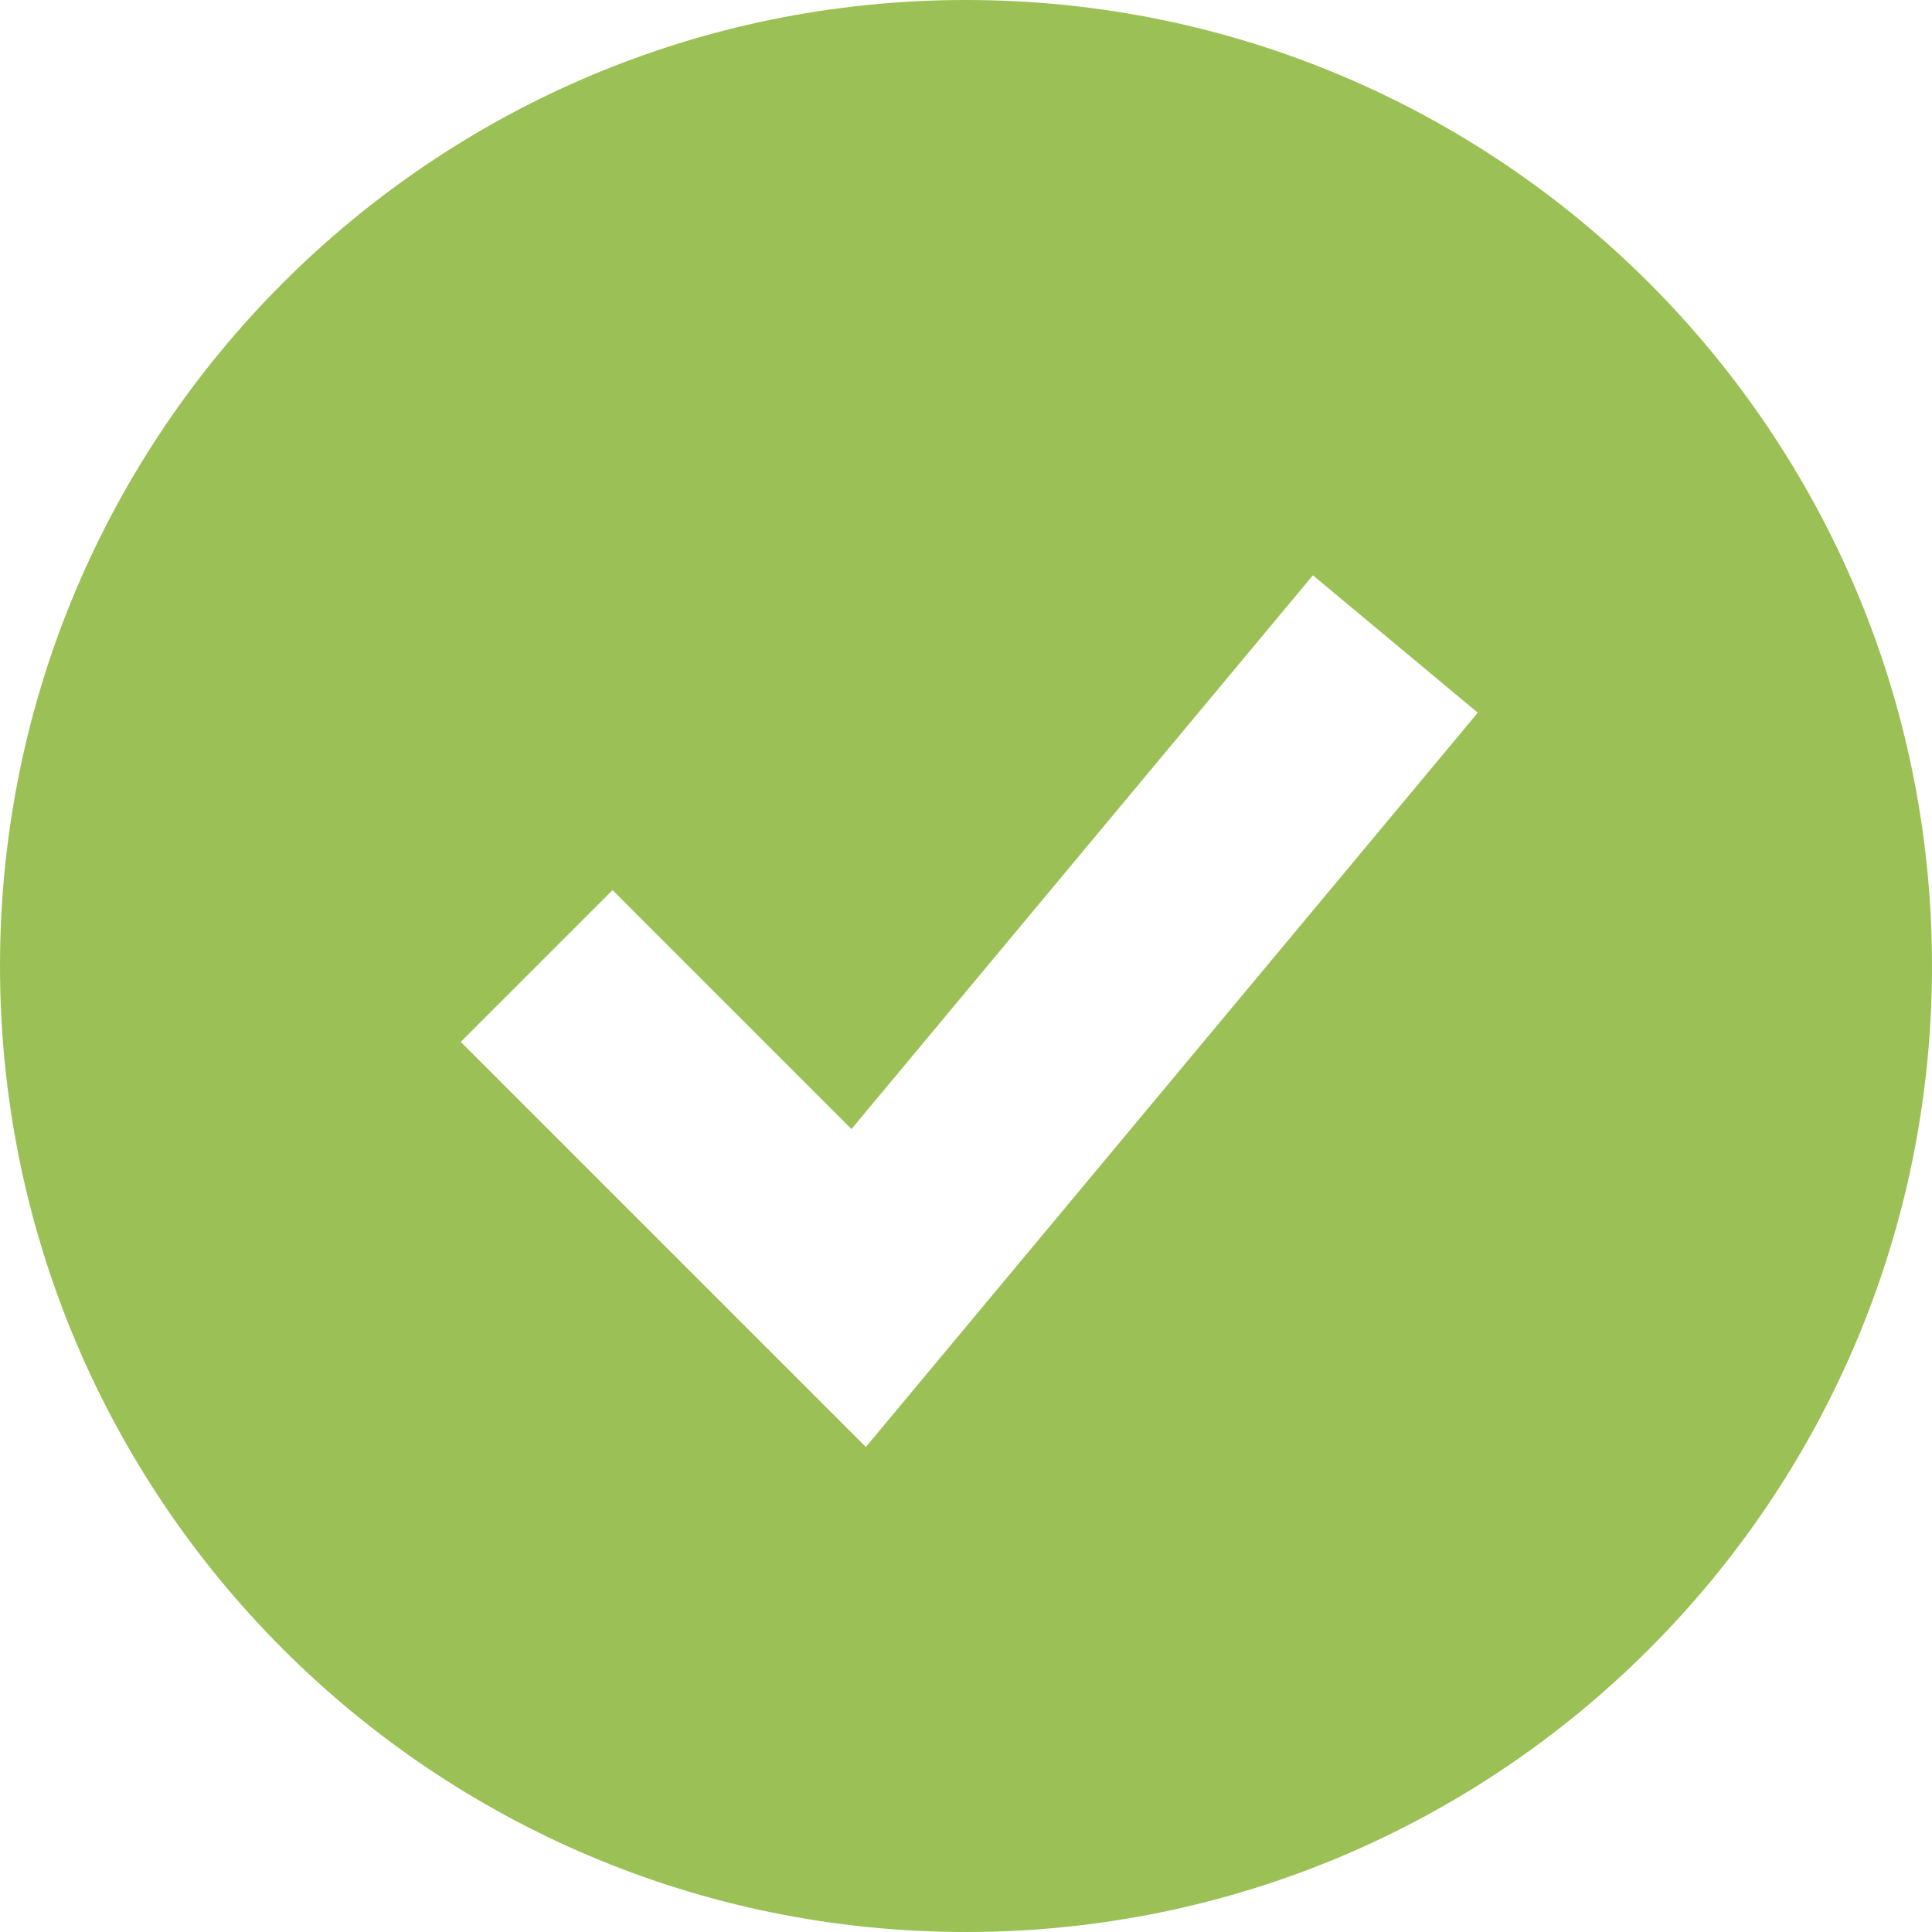
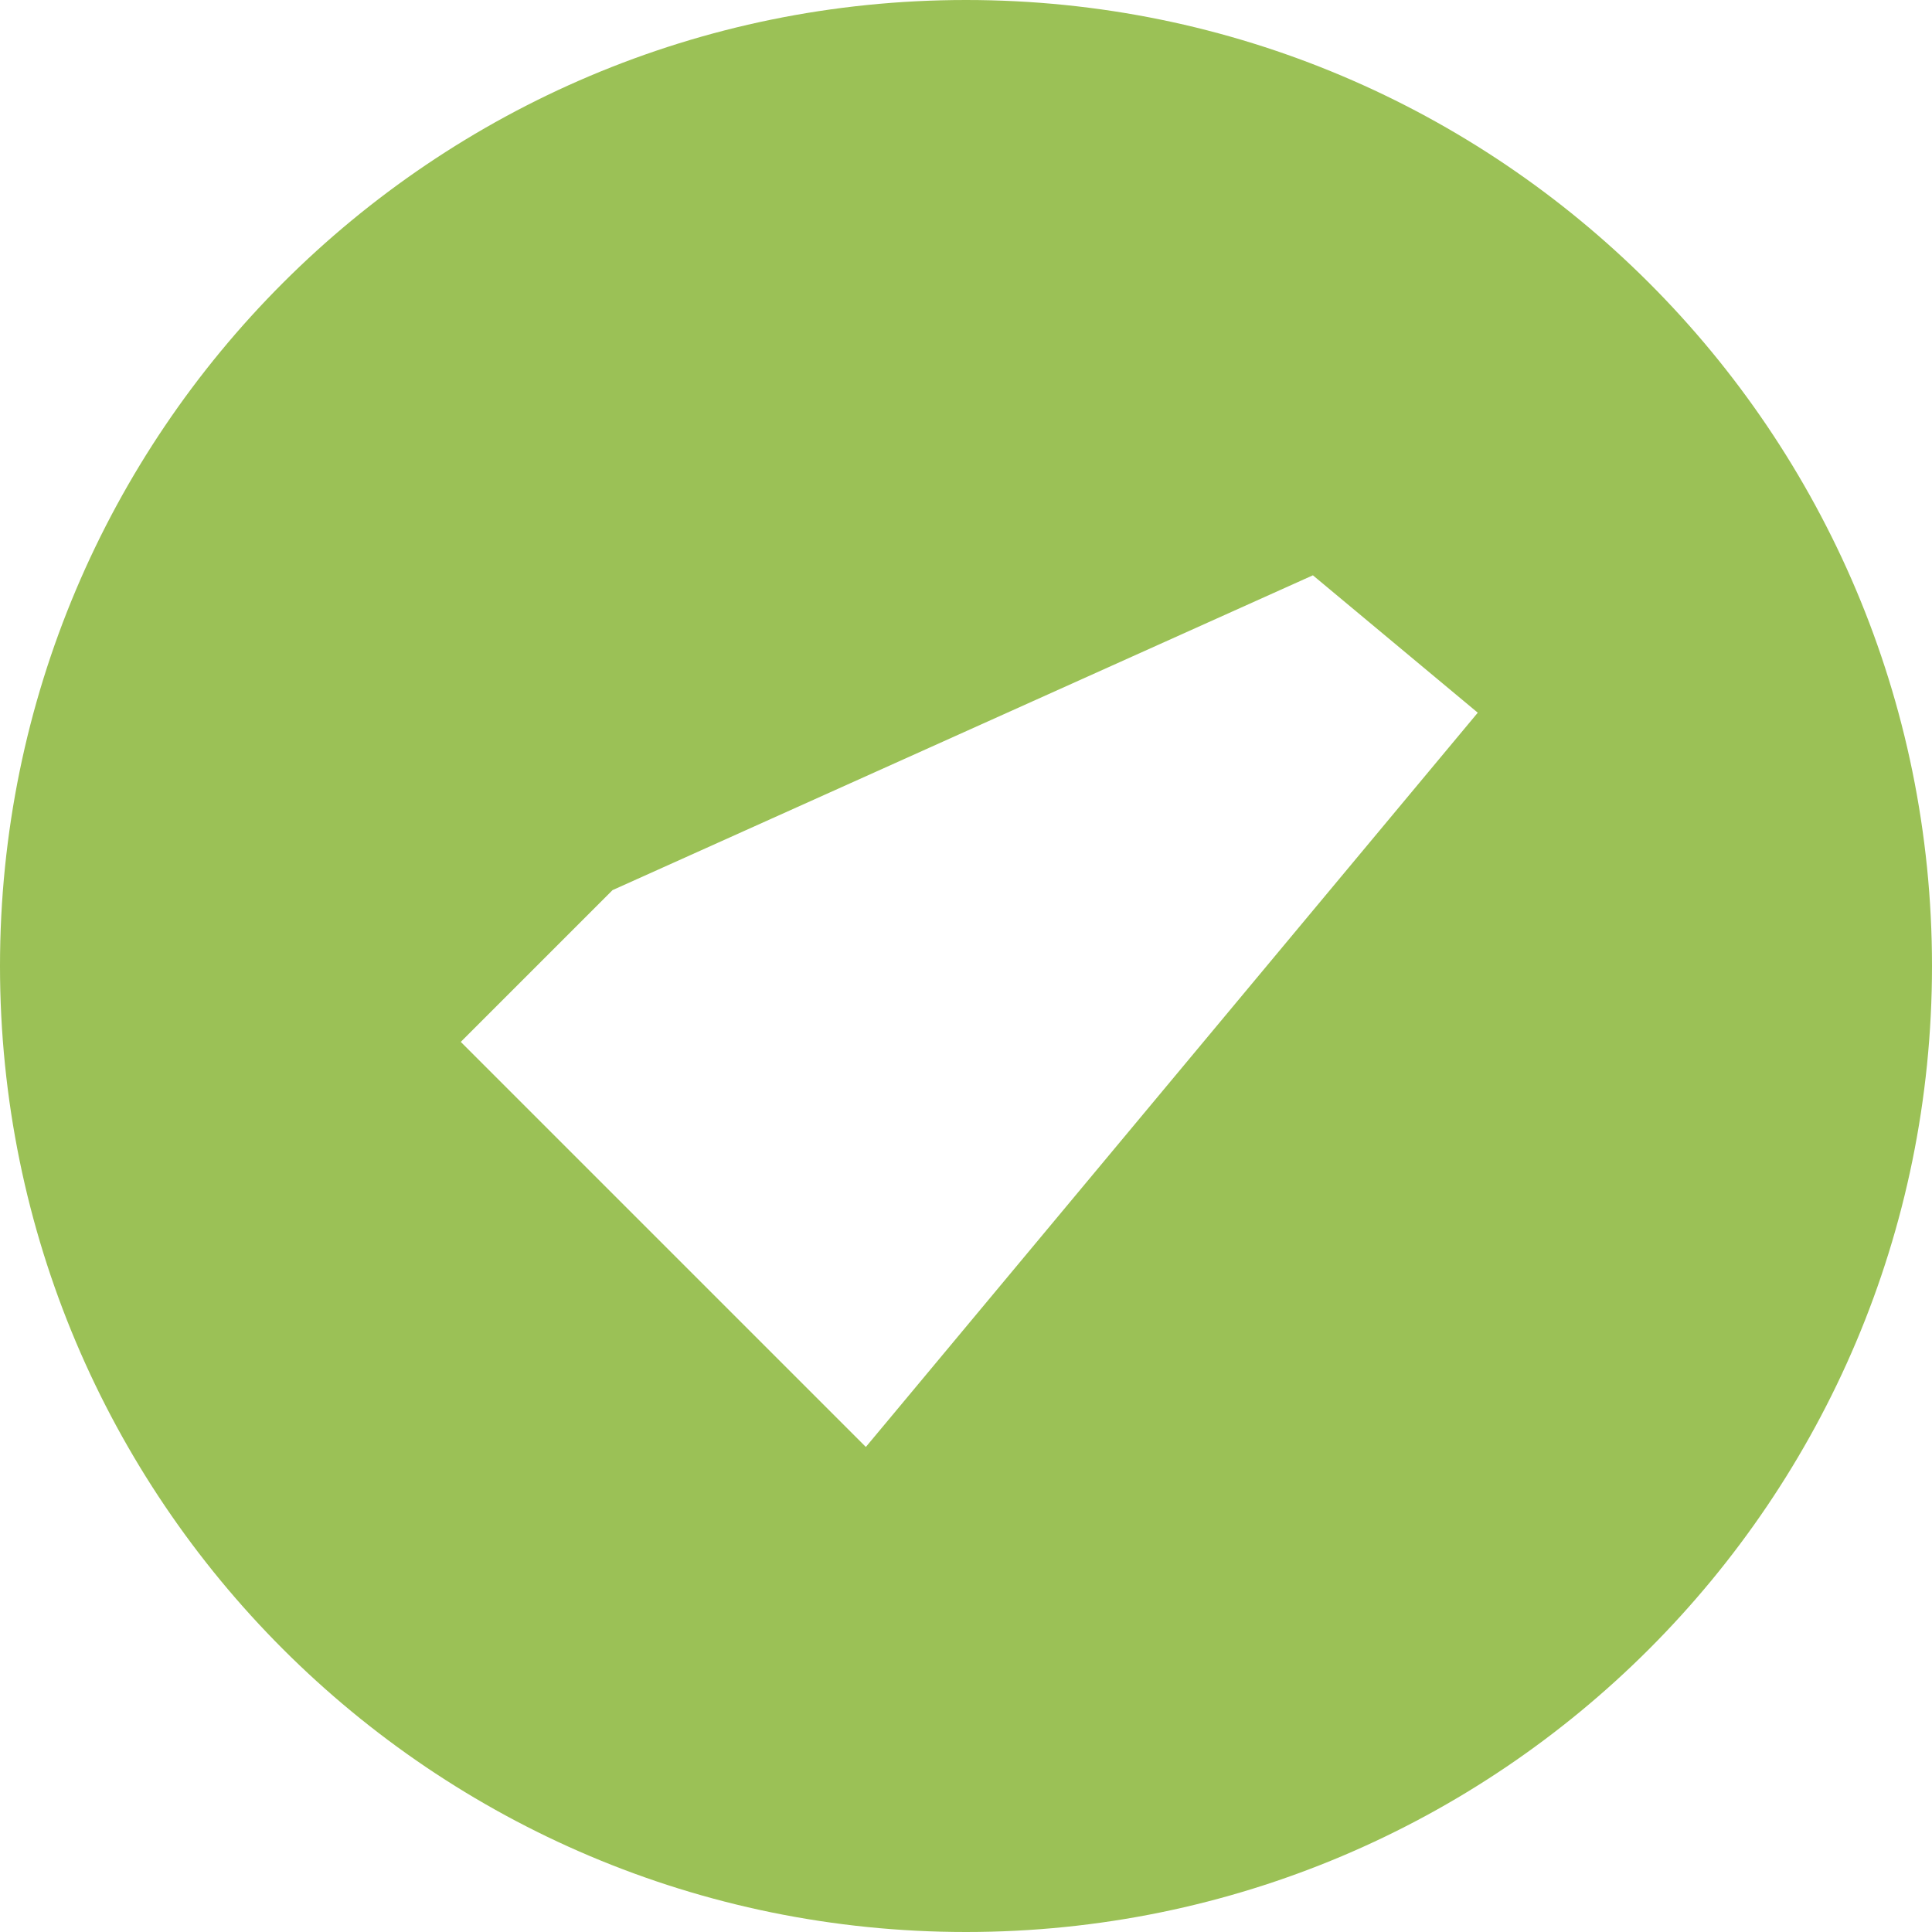
<svg xmlns="http://www.w3.org/2000/svg" width="18" height="18" viewBox="0 0 18 18" fill="none">
-   <path fill-rule="evenodd" clip-rule="evenodd" d="M9 18C13.971 18 18 13.971 18 9C18 4.029 13.971 0 9 0C4.029 0 0 4.029 0 9C0 13.971 4.029 18 9 18ZM8.768 12.64L13.768 6.64L12.232 5.36L7.933 10.519L5.707 8.293L4.293 9.707L7.293 12.707L8.067 13.481L8.768 12.64Z" fill="#9BC156" />
+   <path fill-rule="evenodd" clip-rule="evenodd" d="M9 18C13.971 18 18 13.971 18 9C18 4.029 13.971 0 9 0C4.029 0 0 4.029 0 9C0 13.971 4.029 18 9 18ZM8.768 12.64L13.768 6.64L12.232 5.36L5.707 8.293L4.293 9.707L7.293 12.707L8.067 13.481L8.768 12.64Z" fill="#9BC156" />
</svg>